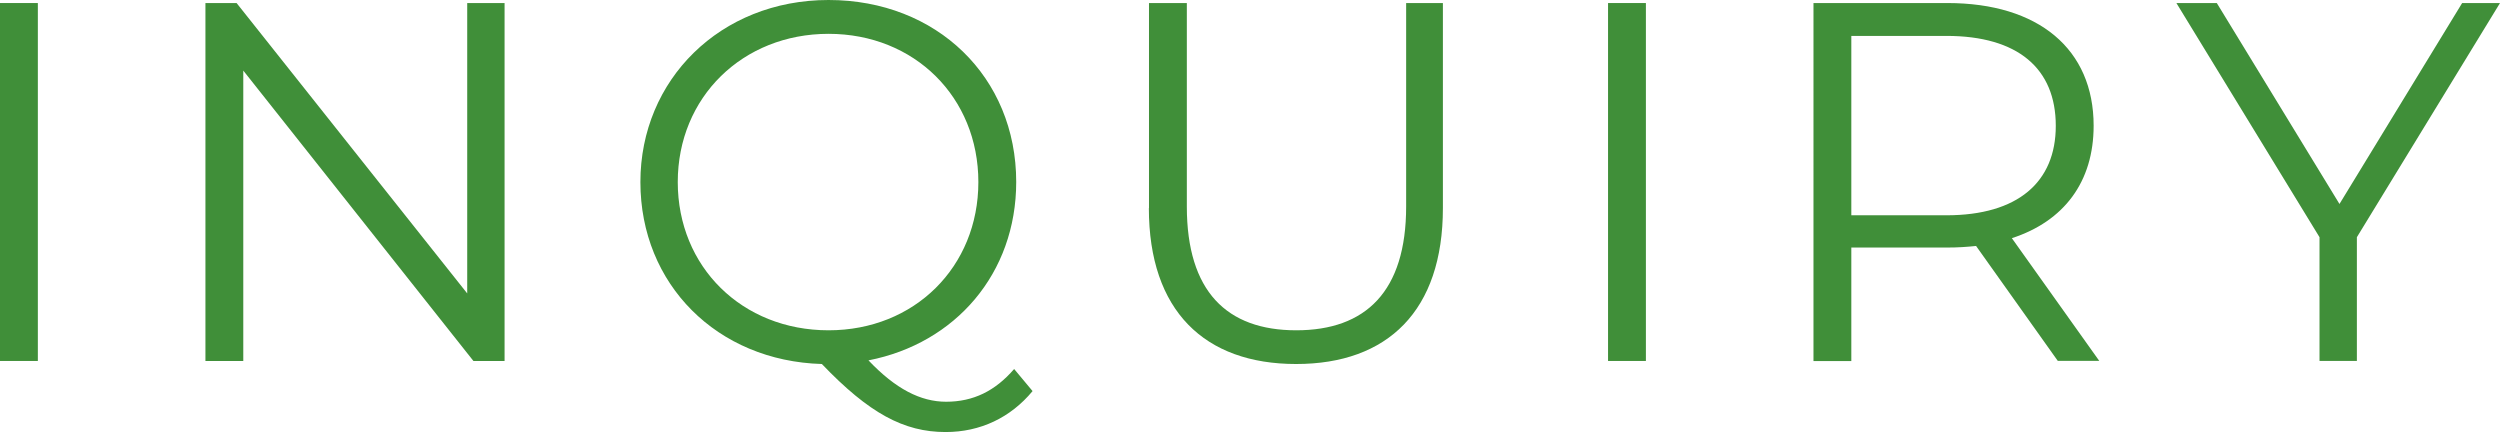
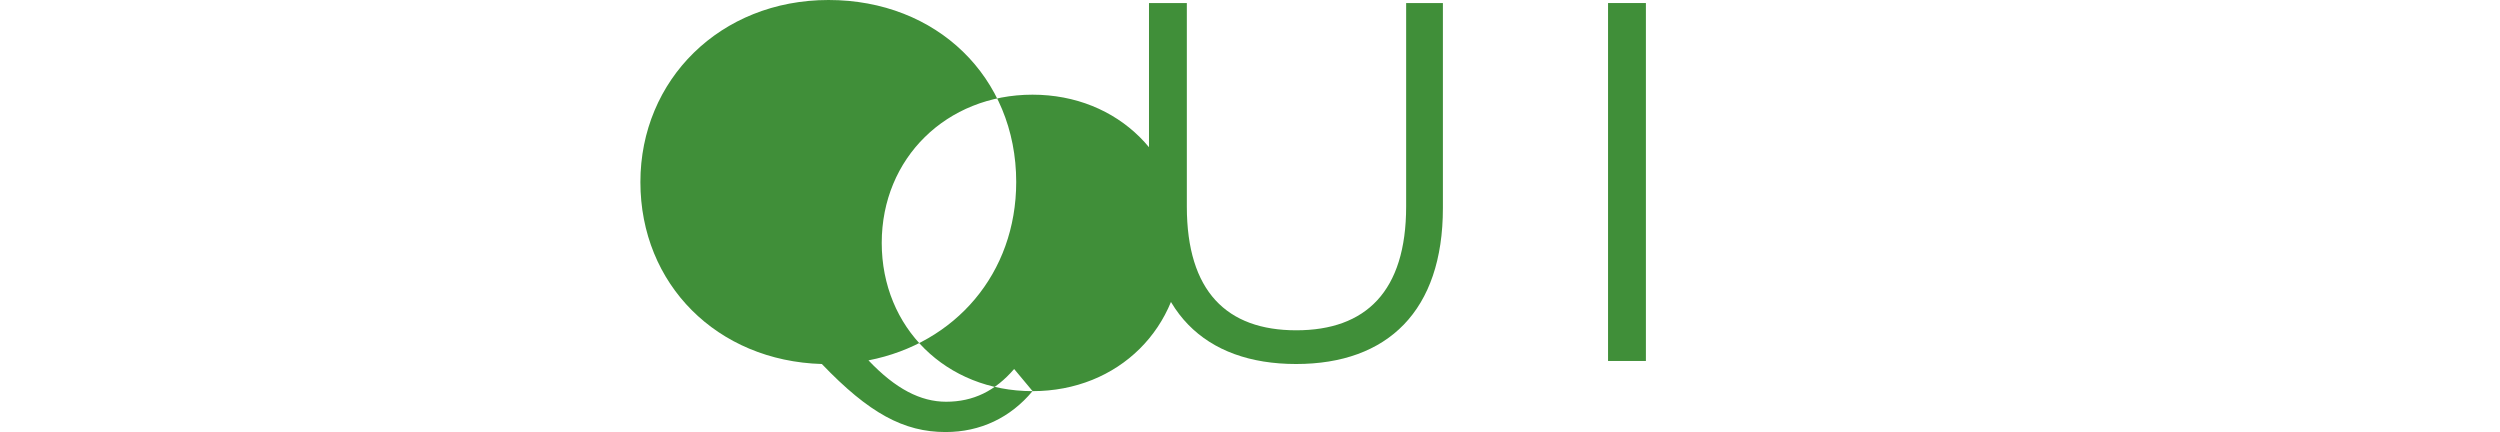
<svg xmlns="http://www.w3.org/2000/svg" id="_イヤー_2" viewBox="0 0 205.42 35.5">
  <defs>
    <style>.cls-1{fill:#408f39;}</style>
  </defs>
  <g id="contents">
    <g>
-       <path class="cls-1" d="M0,.25H3.11V29.66H0V.25Z" />
-       <path class="cls-1" d="M41.46,.25V29.66h-2.56L19.99,5.8V29.66h-3.11V.25h2.56l18.95,23.86V.25h3.07Z" />
-       <path class="cls-1" d="M84.84,32.14c-1.81,2.18-4.29,3.36-7.14,3.36-3.44,0-6.3-1.55-10.17-5.59-8.61-.25-14.91-6.55-14.91-14.95S59.18,0,68.08,0s15.42,6.34,15.42,14.95c0,7.52-5,13.27-12.14,14.66,2.23,2.35,4.29,3.4,6.38,3.4,2.23,0,4.03-.88,5.59-2.69l1.51,1.81Zm-16.76-5c7.06,0,12.31-5.21,12.31-12.18s-5.25-12.18-12.31-12.18-12.39,5.21-12.39,12.18,5.29,12.18,12.39,12.18Z" />
+       <path class="cls-1" d="M84.84,32.14c-1.81,2.18-4.29,3.36-7.14,3.36-3.44,0-6.3-1.55-10.17-5.59-8.61-.25-14.91-6.55-14.91-14.95S59.18,0,68.08,0s15.42,6.34,15.42,14.95c0,7.52-5,13.27-12.14,14.66,2.23,2.35,4.29,3.4,6.38,3.4,2.23,0,4.03-.88,5.59-2.69l1.51,1.81Zc7.06,0,12.31-5.21,12.31-12.18s-5.25-12.18-12.31-12.18-12.39,5.21-12.39,12.18,5.29,12.18,12.39,12.18Z" />
      <path class="cls-1" d="M94.41,17.1V.25h3.11V16.97c0,6.97,3.28,10.17,8.99,10.17s9.03-3.19,9.03-10.17V.25h3.02V17.1c0,8.44-4.54,12.81-12.06,12.81s-12.1-4.37-12.1-12.81Z" />
      <path class="cls-1" d="M132.13,.25h3.11V29.66h-3.11V.25Z" />
-       <path class="cls-1" d="M169.09,29.66l-6.72-9.45c-.76,.08-1.51,.13-2.35,.13h-7.9v9.33h-3.11V.25h11.01c7.48,0,12.01,3.78,12.01,10.08,0,4.62-2.44,7.85-6.72,9.24l7.18,10.08h-3.4Zm-.17-19.32c0-4.71-3.11-7.39-8.99-7.39h-7.81v14.74h7.81c5.88,0,8.99-2.73,8.99-7.35Z" />
-       <path class="cls-1" d="M193.66,19.49v10.17h-3.07v-10.17L178.83,.25h3.32l10.08,16.51L202.31,.25h3.11l-11.76,19.24Z" />
    </g>
  </g>
</svg>